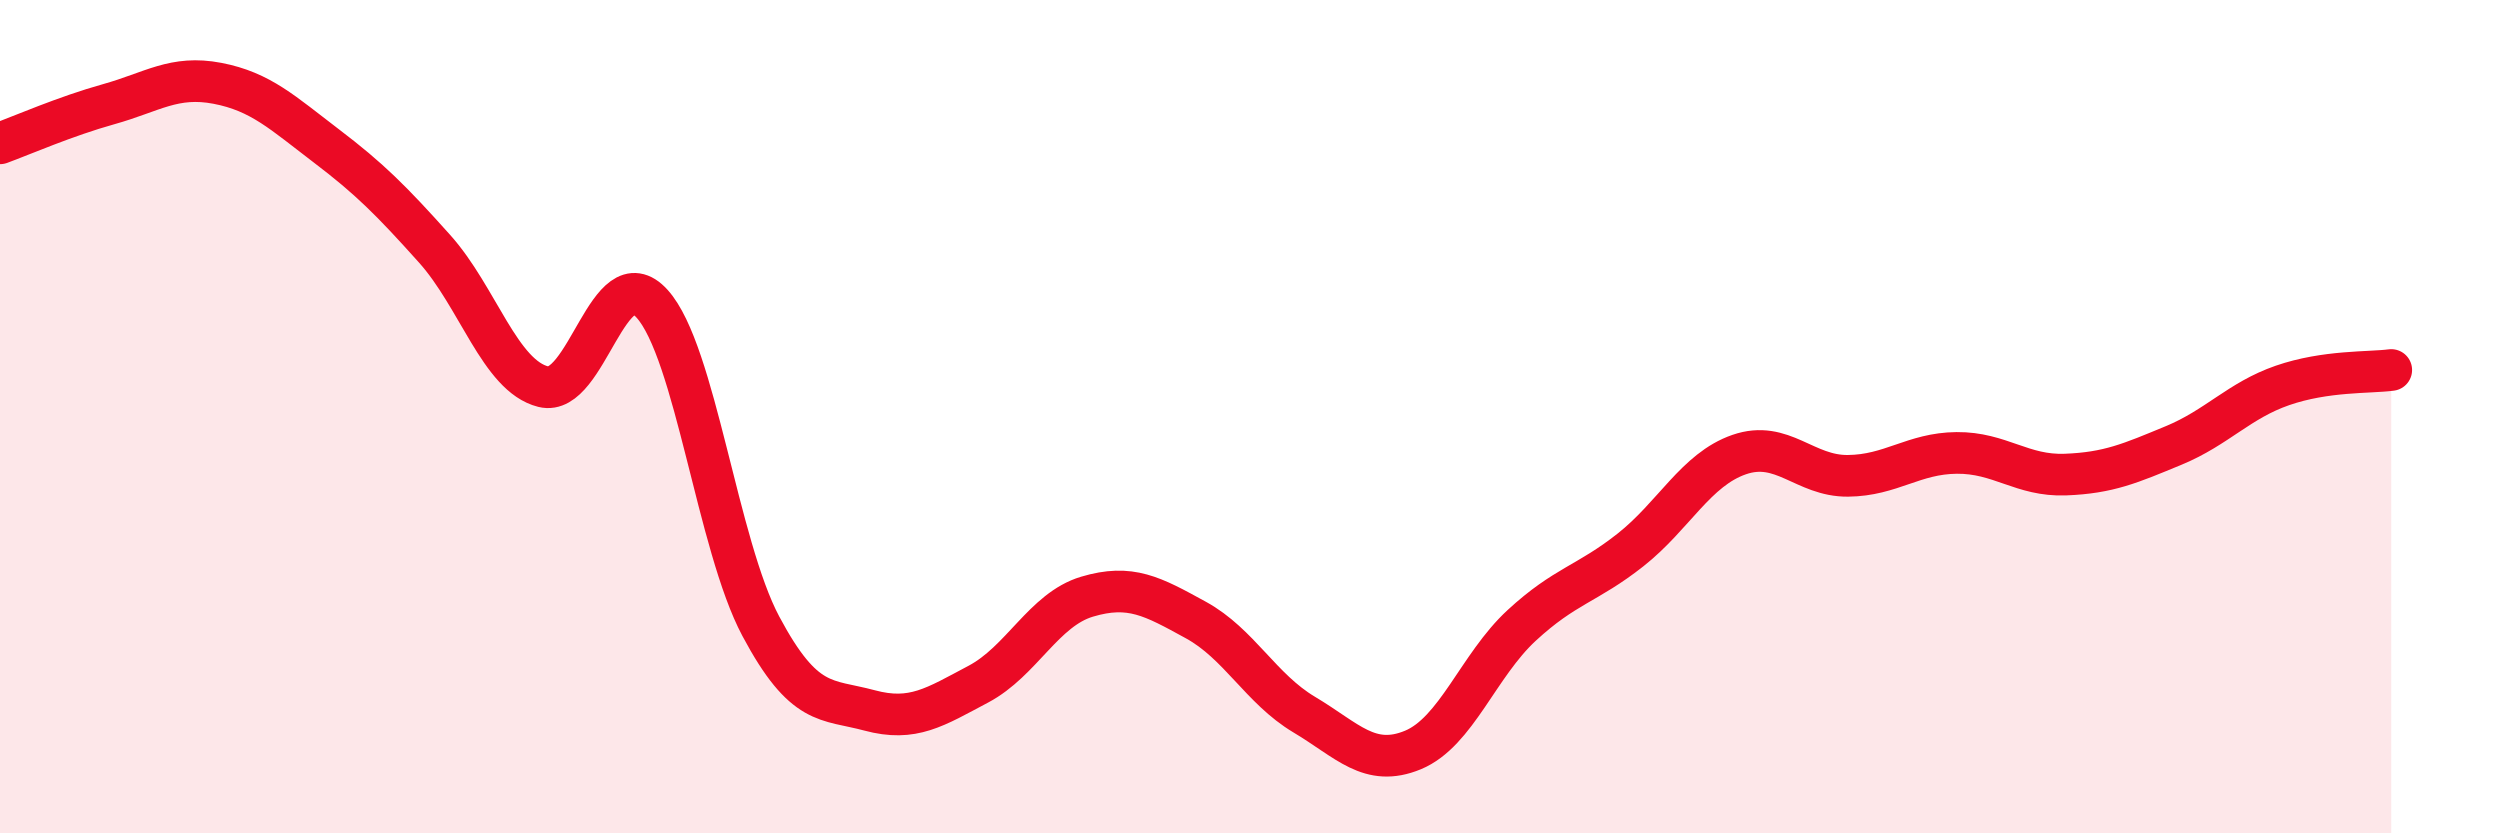
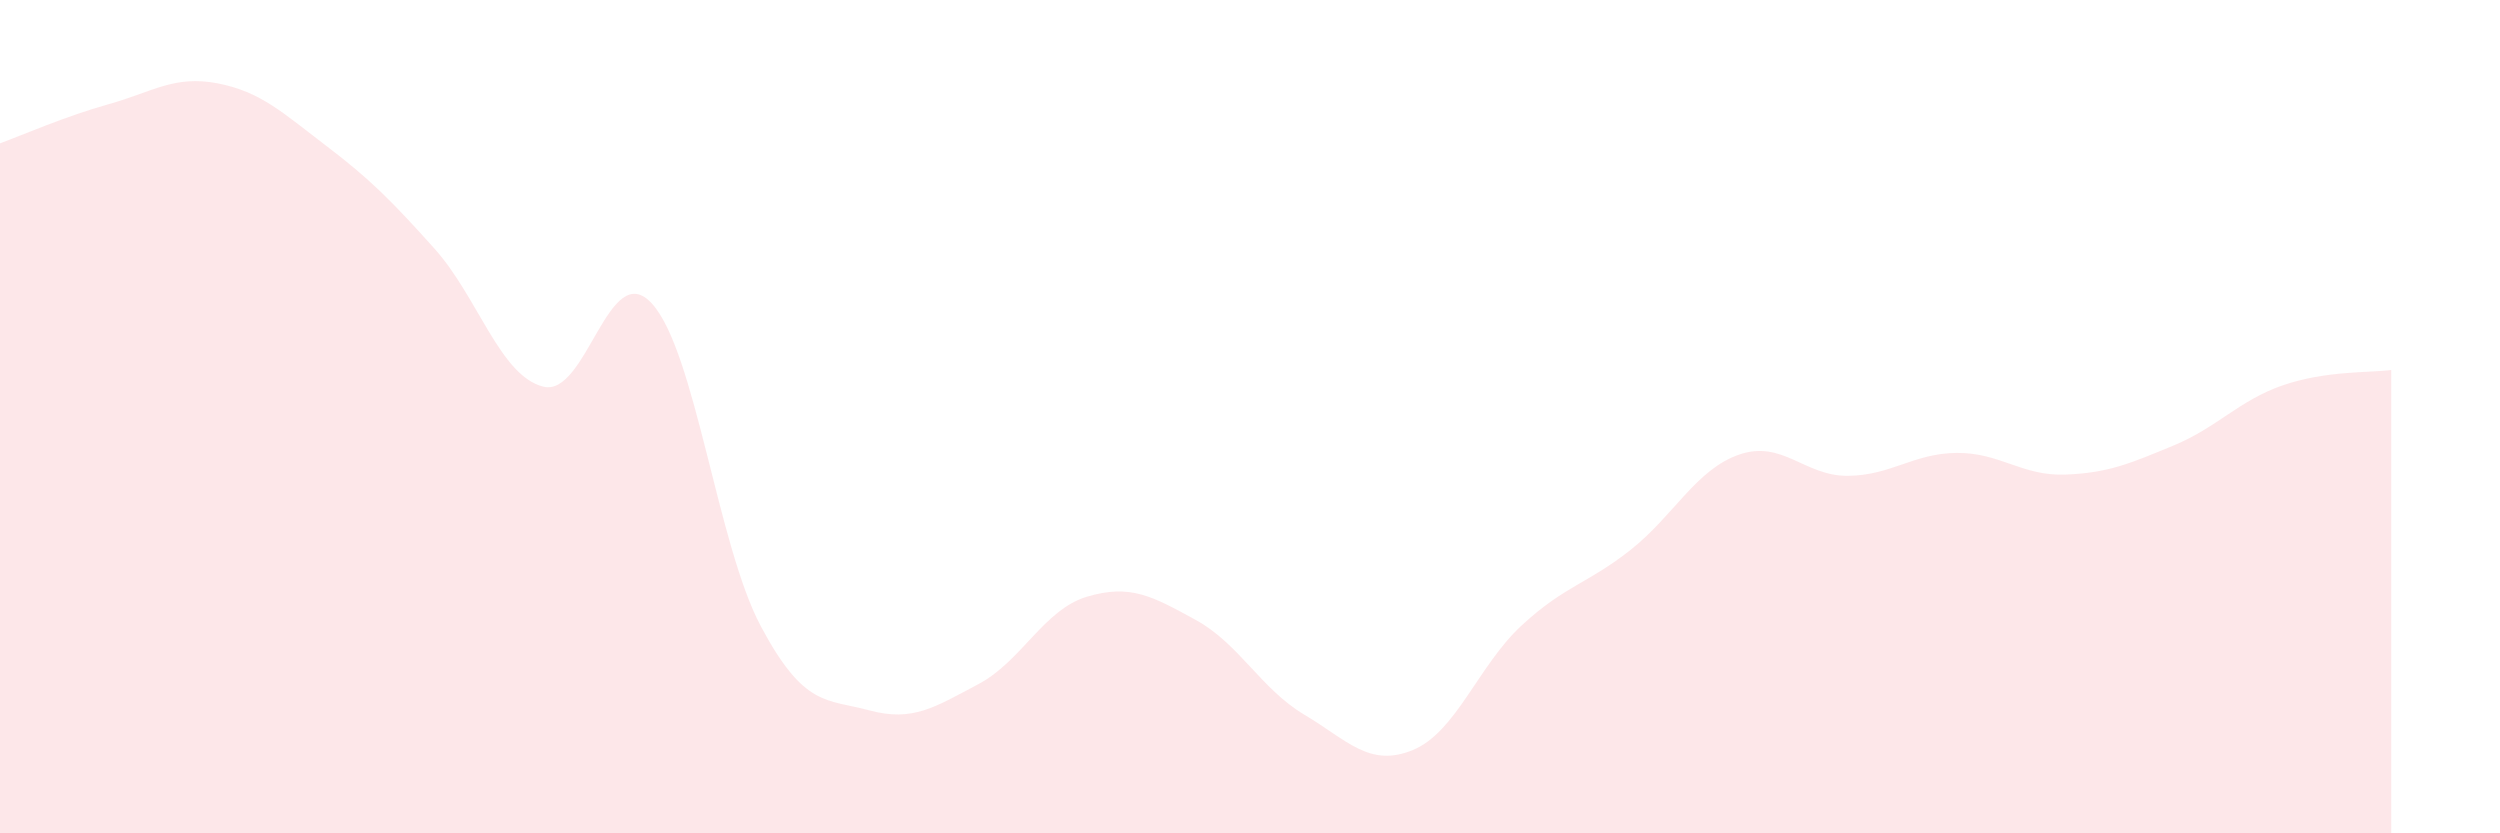
<svg xmlns="http://www.w3.org/2000/svg" width="60" height="20" viewBox="0 0 60 20">
  <path d="M 0,3.44 C 0.52,3.25 1.57,2.79 2.61,2.5 C 3.65,2.21 4.18,1.8 5.22,2 C 6.26,2.2 6.79,2.71 7.83,3.5 C 8.87,4.29 9.39,4.81 10.43,5.97 C 11.47,7.13 12,9.02 13.04,9.28 C 14.08,9.54 14.61,6.14 15.65,7.29 C 16.69,8.44 17.22,13.08 18.26,15.03 C 19.3,16.98 19.83,16.77 20.87,17.05 C 21.91,17.33 22.44,16.97 23.48,16.42 C 24.52,15.87 25.05,14.63 26.09,14.32 C 27.13,14.01 27.66,14.31 28.7,14.88 C 29.74,15.45 30.26,16.53 31.3,17.15 C 32.34,17.77 32.87,18.43 33.91,18 C 34.95,17.57 35.48,15.97 36.52,15.01 C 37.56,14.05 38.09,14.02 39.13,13.2 C 40.17,12.38 40.7,11.27 41.74,10.91 C 42.78,10.55 43.31,11.43 44.35,11.42 C 45.39,11.41 45.92,10.88 46.96,10.87 C 48,10.86 48.53,11.43 49.57,11.39 C 50.61,11.35 51.13,11.12 52.17,10.69 C 53.21,10.26 53.74,9.61 54.78,9.25 C 55.82,8.89 56.87,8.95 57.39,8.88L57.39 20L0 20Z" fill="#EB0A25" opacity="0.1" stroke-linecap="round" stroke-linejoin="round" />
-   <path d="M 0,3.44 C 0.52,3.25 1.57,2.79 2.61,2.5 C 3.65,2.21 4.18,1.8 5.22,2 C 6.26,2.2 6.79,2.71 7.83,3.5 C 8.87,4.29 9.39,4.81 10.43,5.97 C 11.47,7.13 12,9.02 13.04,9.28 C 14.08,9.54 14.61,6.14 15.65,7.29 C 16.69,8.44 17.22,13.08 18.26,15.03 C 19.3,16.98 19.83,16.77 20.87,17.05 C 21.91,17.33 22.44,16.97 23.48,16.42 C 24.52,15.87 25.05,14.63 26.09,14.32 C 27.13,14.01 27.66,14.31 28.7,14.88 C 29.74,15.45 30.26,16.53 31.3,17.15 C 32.34,17.77 32.87,18.43 33.91,18 C 34.95,17.57 35.48,15.97 36.52,15.01 C 37.56,14.05 38.09,14.02 39.13,13.2 C 40.17,12.38 40.7,11.27 41.74,10.91 C 42.78,10.55 43.31,11.43 44.35,11.42 C 45.39,11.41 45.92,10.88 46.96,10.87 C 48,10.86 48.53,11.43 49.57,11.39 C 50.61,11.35 51.13,11.12 52.17,10.69 C 53.21,10.26 53.74,9.61 54.78,9.25 C 55.82,8.89 56.87,8.95 57.39,8.88" stroke="#EB0A25" stroke-width="1" fill="none" stroke-linecap="round" stroke-linejoin="round" />
</svg>